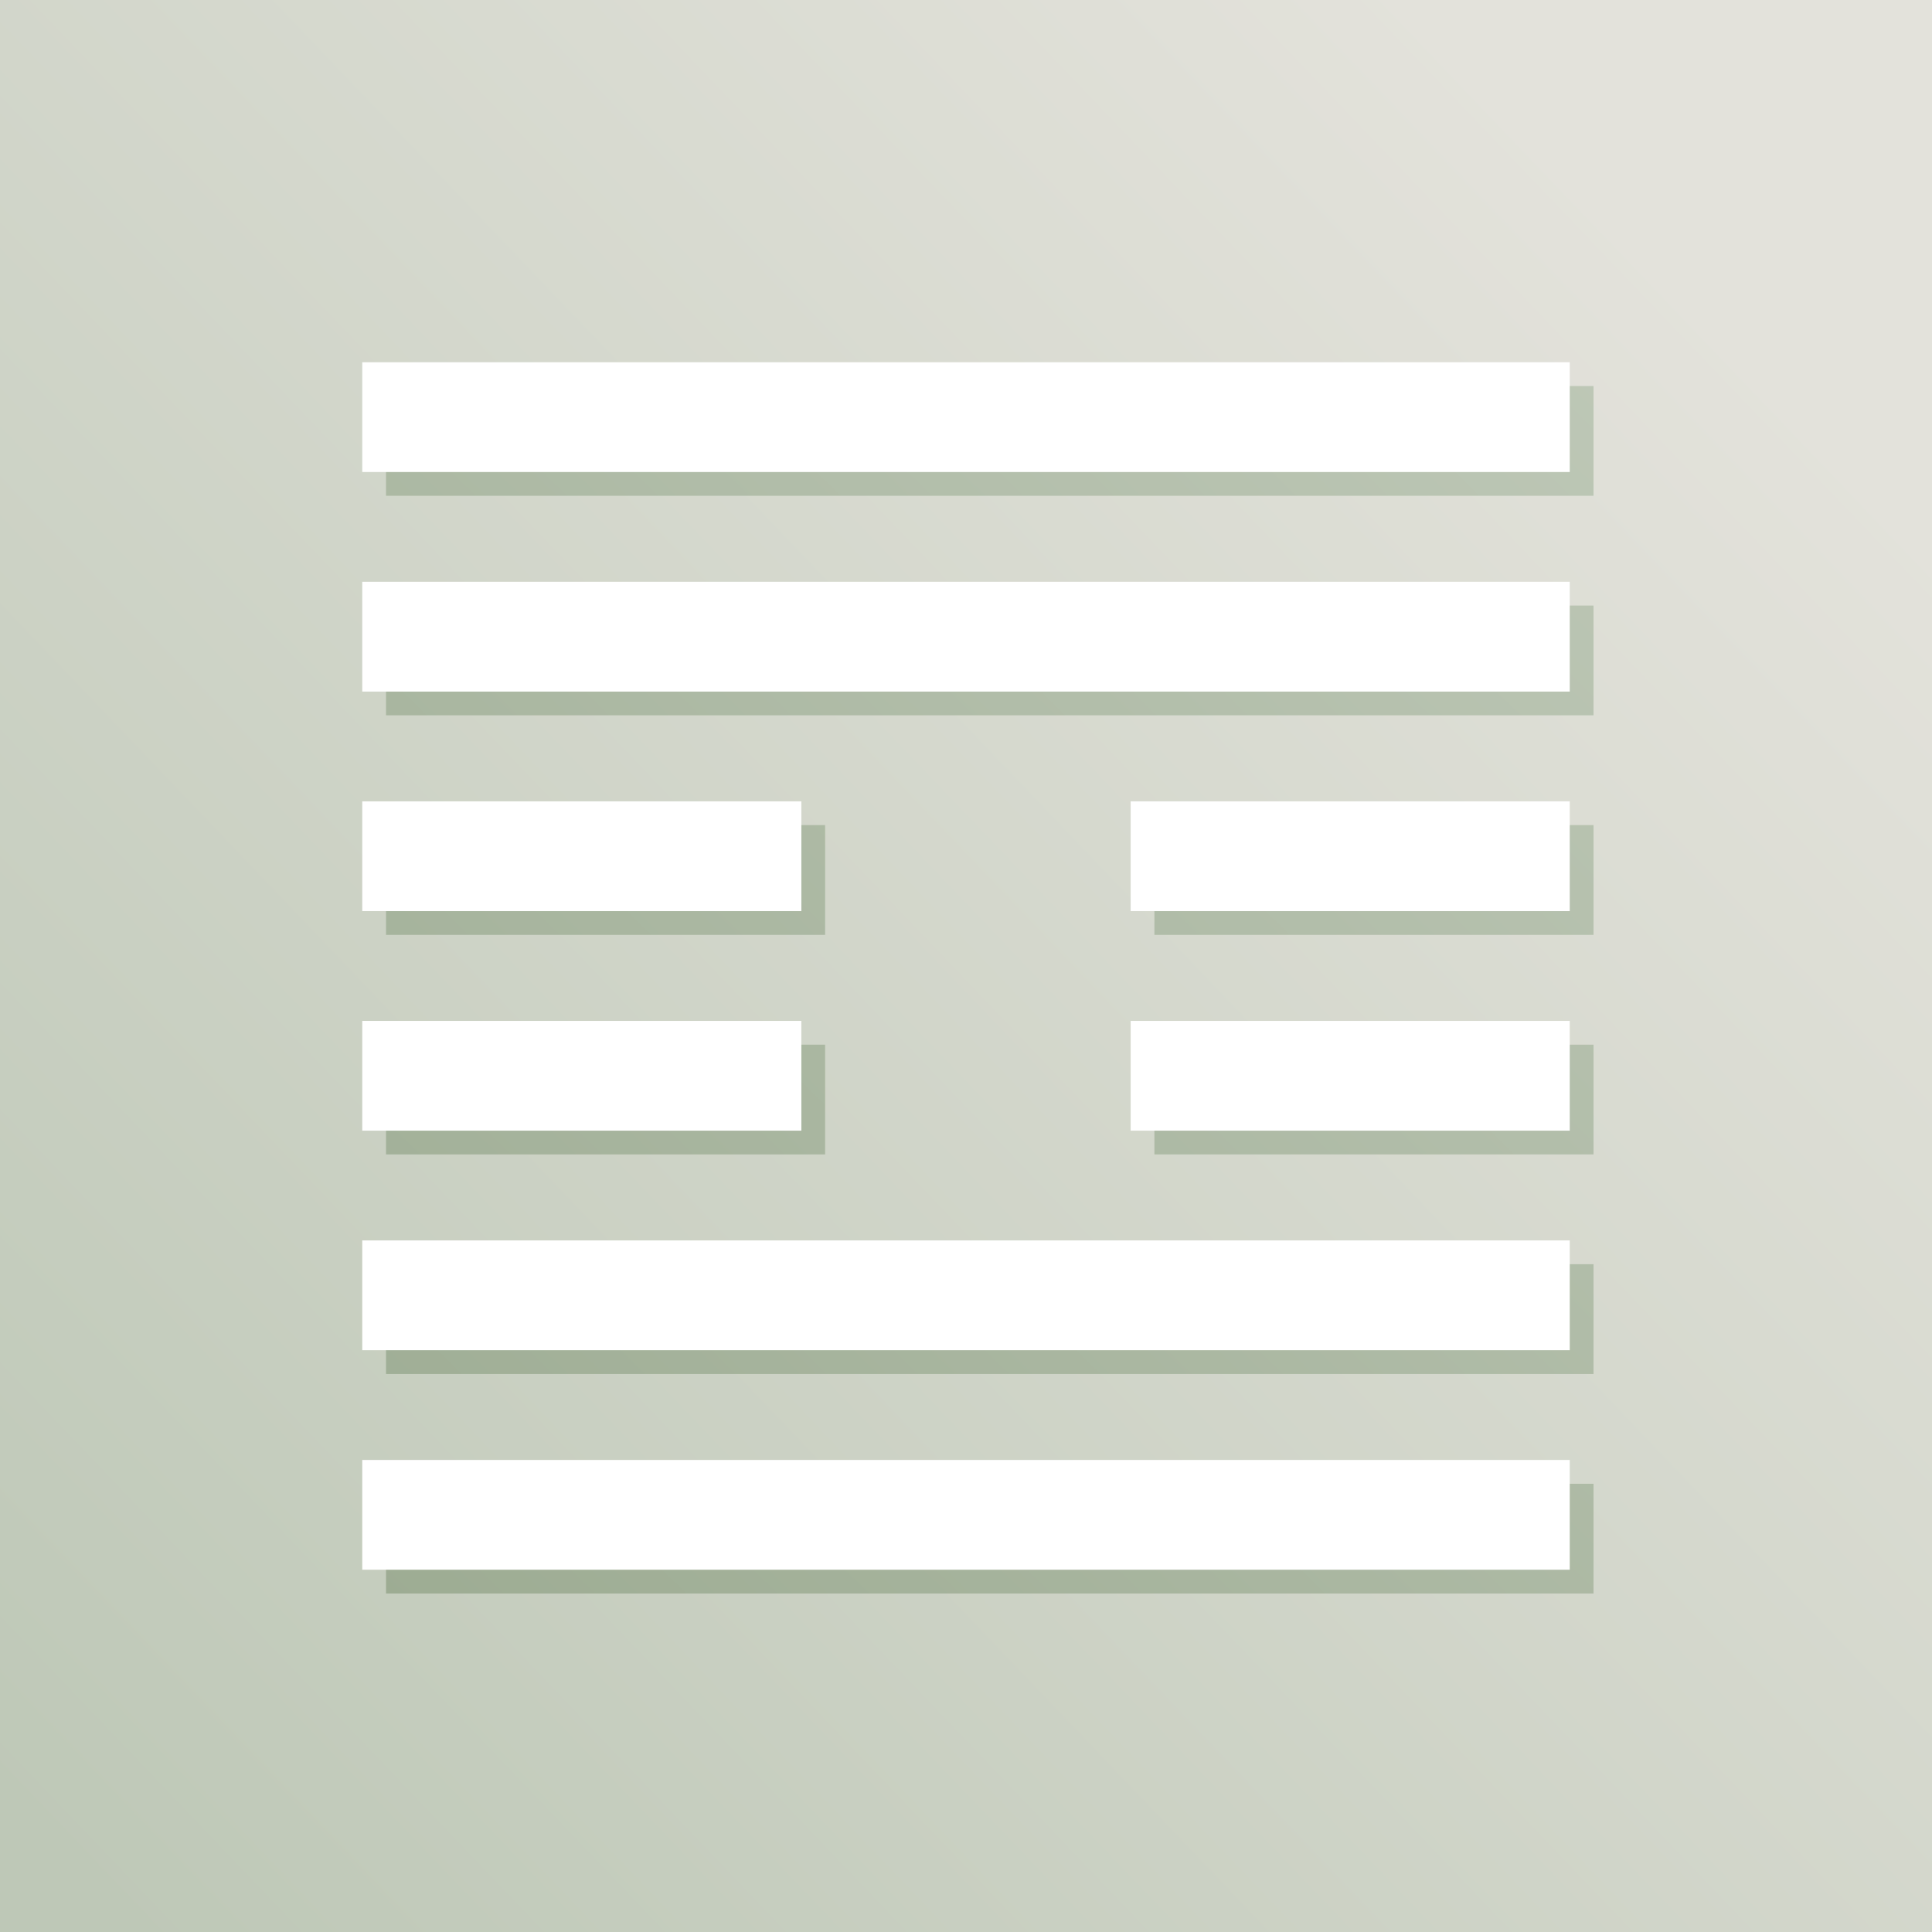
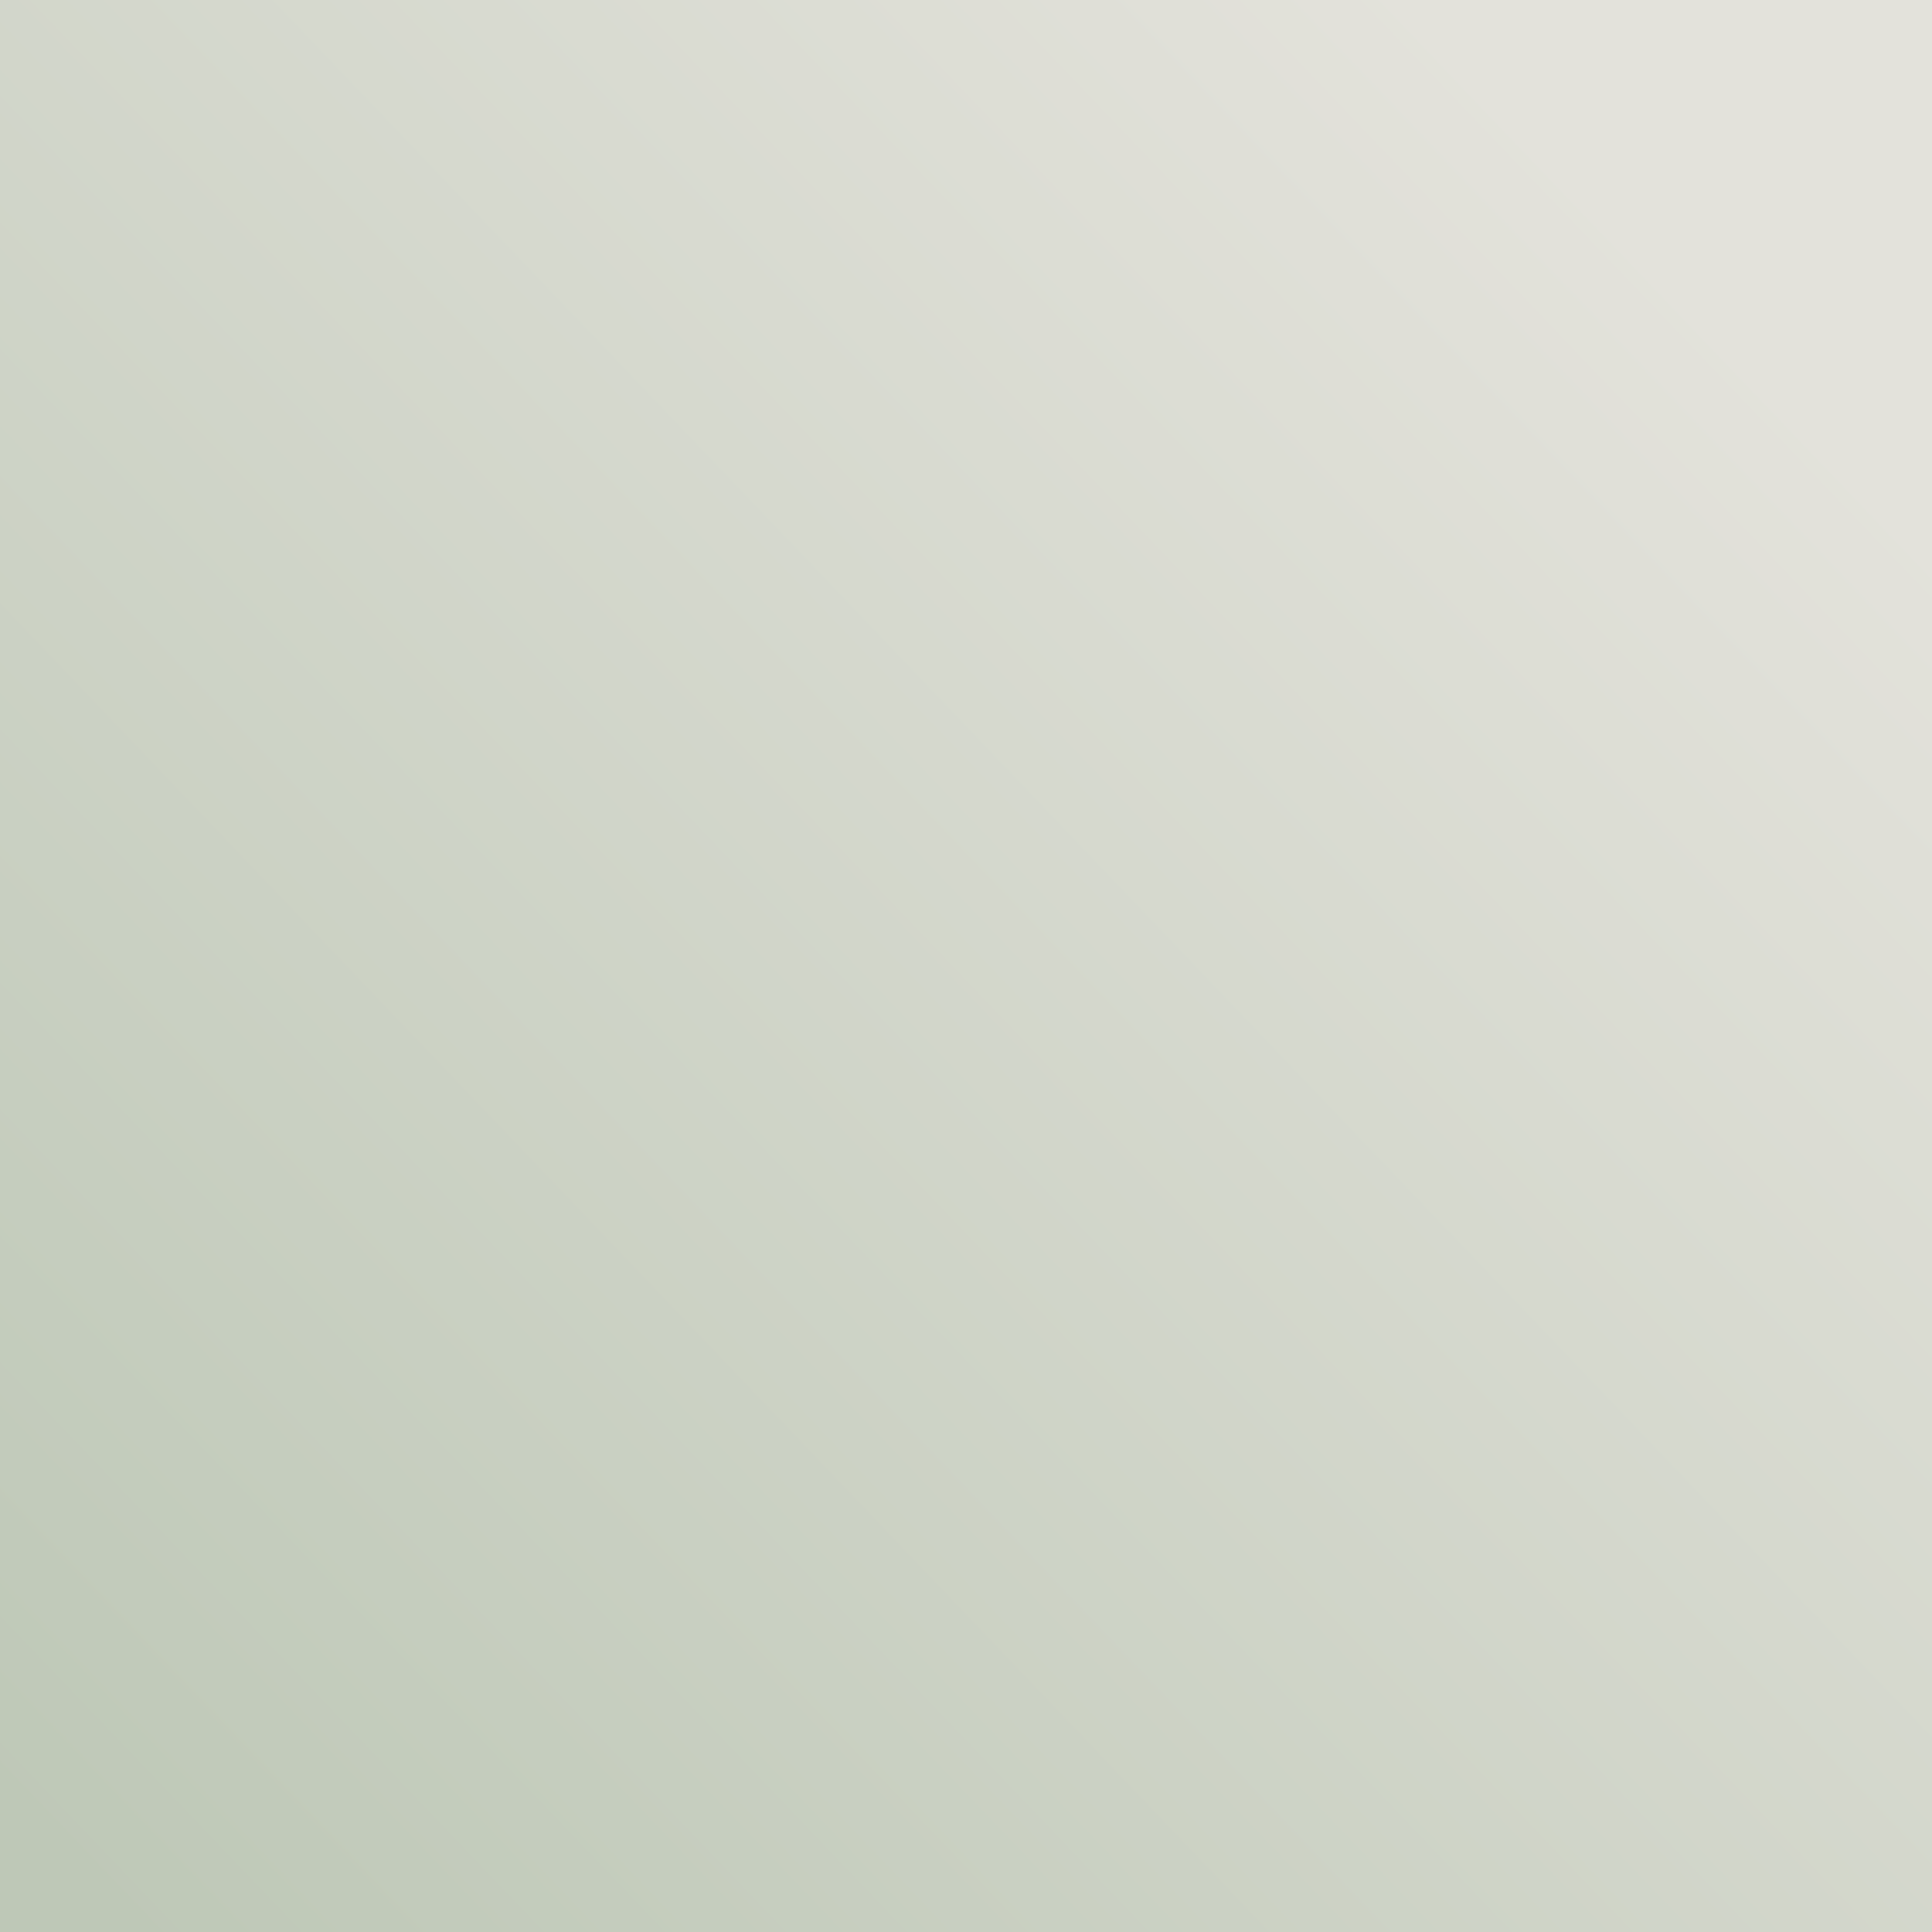
<svg xmlns="http://www.w3.org/2000/svg" xmlns:xlink="http://www.w3.org/1999/xlink" id="svg8" version="1.1" viewBox="0 0 50.8 50.8" height="192" width="192">
  <defs id="defs2">
    <linearGradient id="linearGradient10552">
      <stop style="stop-color:#9dac93;stop-opacity:1" offset="0" id="stop10548" />
      <stop style="stop-color:#bec8b7;stop-opacity:1" offset="1" id="stop10550" />
    </linearGradient>
    <linearGradient id="linearGradient10542">
      <stop id="stop10538" offset="0" style="stop-color:#806600;stop-opacity:1;" />
      <stop id="stop10540" offset="1" style="stop-color:#806600;stop-opacity:0;" />
    </linearGradient>
    <linearGradient id="linearGradient10534">
      <stop id="stop10530" offset="0" style="stop-color:#bec8b7;stop-opacity:1" />
      <stop id="stop10532" offset="1" style="stop-color:#e3e2db;stop-opacity:1" />
    </linearGradient>
    <linearGradient gradientUnits="userSpaceOnUse" y2="7.964" x2="44.988" y1="49.293" x1="1.722" id="linearGradient10536" xlink:href="#linearGradient10534" />
    <linearGradient gradientUnits="userSpaceOnUse" y2="25.4" x2="50.8" y1="25.4" x1="0" id="linearGradient10544" xlink:href="#linearGradient10542" />
    <linearGradient y2="-1.808" x2="52.866" y1="51.919" x1="0.344" gradientUnits="userSpaceOnUse" id="linearGradient10546" xlink:href="#linearGradient10552" />
    <filter id="filter10898" style="color-interpolation-filters:sRGB;">
      <feFlood id="feFlood10888" result="flood" flood-color="rgb(0,0,0)" flood-opacity="0.498" />
      <feComposite id="feComposite10890" result="composite1" operator="in" in2="SourceGraphic" in="flood" />
      <feGaussianBlur id="feGaussianBlur10892" result="blur" stdDeviation="2.77556e-17" in="composite1" />
      <feOffset id="feOffset10894" result="offset" dy="1" dx="1" />
      <feComposite id="feComposite10896" result="composite2" operator="over" in2="offset" in="SourceGraphic" />
    </filter>
    <filter id="filter10898-3" style="color-interpolation-filters:sRGB">
      <feFlood id="feFlood10888-8" result="flood" flood-color="rgb(0,0,0)" flood-opacity="0.498" />
      <feComposite id="feComposite10890-0" result="composite1" operator="in" in2="SourceGraphic" in="flood" />
      <feGaussianBlur id="feGaussianBlur10892-4" result="blur" stdDeviation="2.77556e-17" in="composite1" />
      <feOffset id="feOffset10894-0" result="offset" dy="1" dx="1" />
      <feComposite id="feComposite10896-9" result="composite2" operator="over" in2="offset" in="SourceGraphic" />
    </filter>
    <filter id="filter10898-2" style="color-interpolation-filters:sRGB">
      <feFlood id="feFlood10888-5" result="flood" flood-color="rgb(0,0,0)" flood-opacity="0.498" />
      <feComposite id="feComposite10890-4" result="composite1" operator="in" in2="SourceGraphic" in="flood" />
      <feGaussianBlur id="feGaussianBlur10892-49" result="blur" stdDeviation="2.77556e-17" in="composite1" />
      <feOffset id="feOffset10894-9" result="offset" dy="1" dx="1" />
      <feComposite id="feComposite10896-3" result="composite2" operator="over" in2="offset" in="SourceGraphic" />
    </filter>
  </defs>
  <rect y="7.6293941e-07" x="0" height="50.8" width="50.8" id="rect10528" style="opacity:1;vector-effect:none;fill:url(#linearGradient10536);fill-opacity:1;stroke:none;stroke-width:0.548;stroke-linecap:butt;stroke-linejoin:round;stroke-miterlimit:4;stroke-dasharray:none;stroke-dashoffset:0;stroke-opacity:1;paint-order:markers fill stroke" />
  <g style="fill:url(#linearGradient10544);fill-opacity:1" transform="matrix(0.625,0,0,0.625,9.525,9.525)" id="layer1">
-     <path style="fill:url(#linearGradient10546);fill-opacity:1;filter:url(#filter10898)" d="M 0,0 H 50.8 V 4.618 H 0 Z m 0,9.236 h 50.8 v 4.618 H 0 Z M 0,46.182 H 50.8 V 50.8 H 0 Z m 0,-9.236 h 50.8 v 4.618 H 0 Z M 32.327,27.709 H 50.8 v 4.618 H 32.327 Z M 0,27.709 h 18.473 v 4.618 H 0 Z M 32.327,18.473 H 50.8 V 23.091 H 32.327 Z M 0,18.473 H 18.473 V 23.091 H 0 Z" id="path10531" />
-     <path style="fill:#ffffff;fill-opacity:1" d="M -7.6293951e-8,-7.6293954e-8 H 50.8 V 4.618 H -7.6293951e-8 Z m 0,9.236 H 50.8 V 13.855 H -7.6293951e-8 Z m 0,36.945 H 50.8 v 4.618 H -7.6293951e-8 Z m 0,-9.236 H 50.8 v 4.618 H -7.6293951e-8 Z M 32.327,27.709 h 18.473 v 4.618 H 32.327 Z m -32.327,0 H 18.473 v 4.618 H -7.6293951e-8 Z M 32.327,18.473 H 50.8 V 23.091 H 32.327 Z m -32.327,0 H 18.473 V 23.091 H -7.6293951e-8 Z" id="path10531-6" />
-   </g>
+     </g>
</svg>